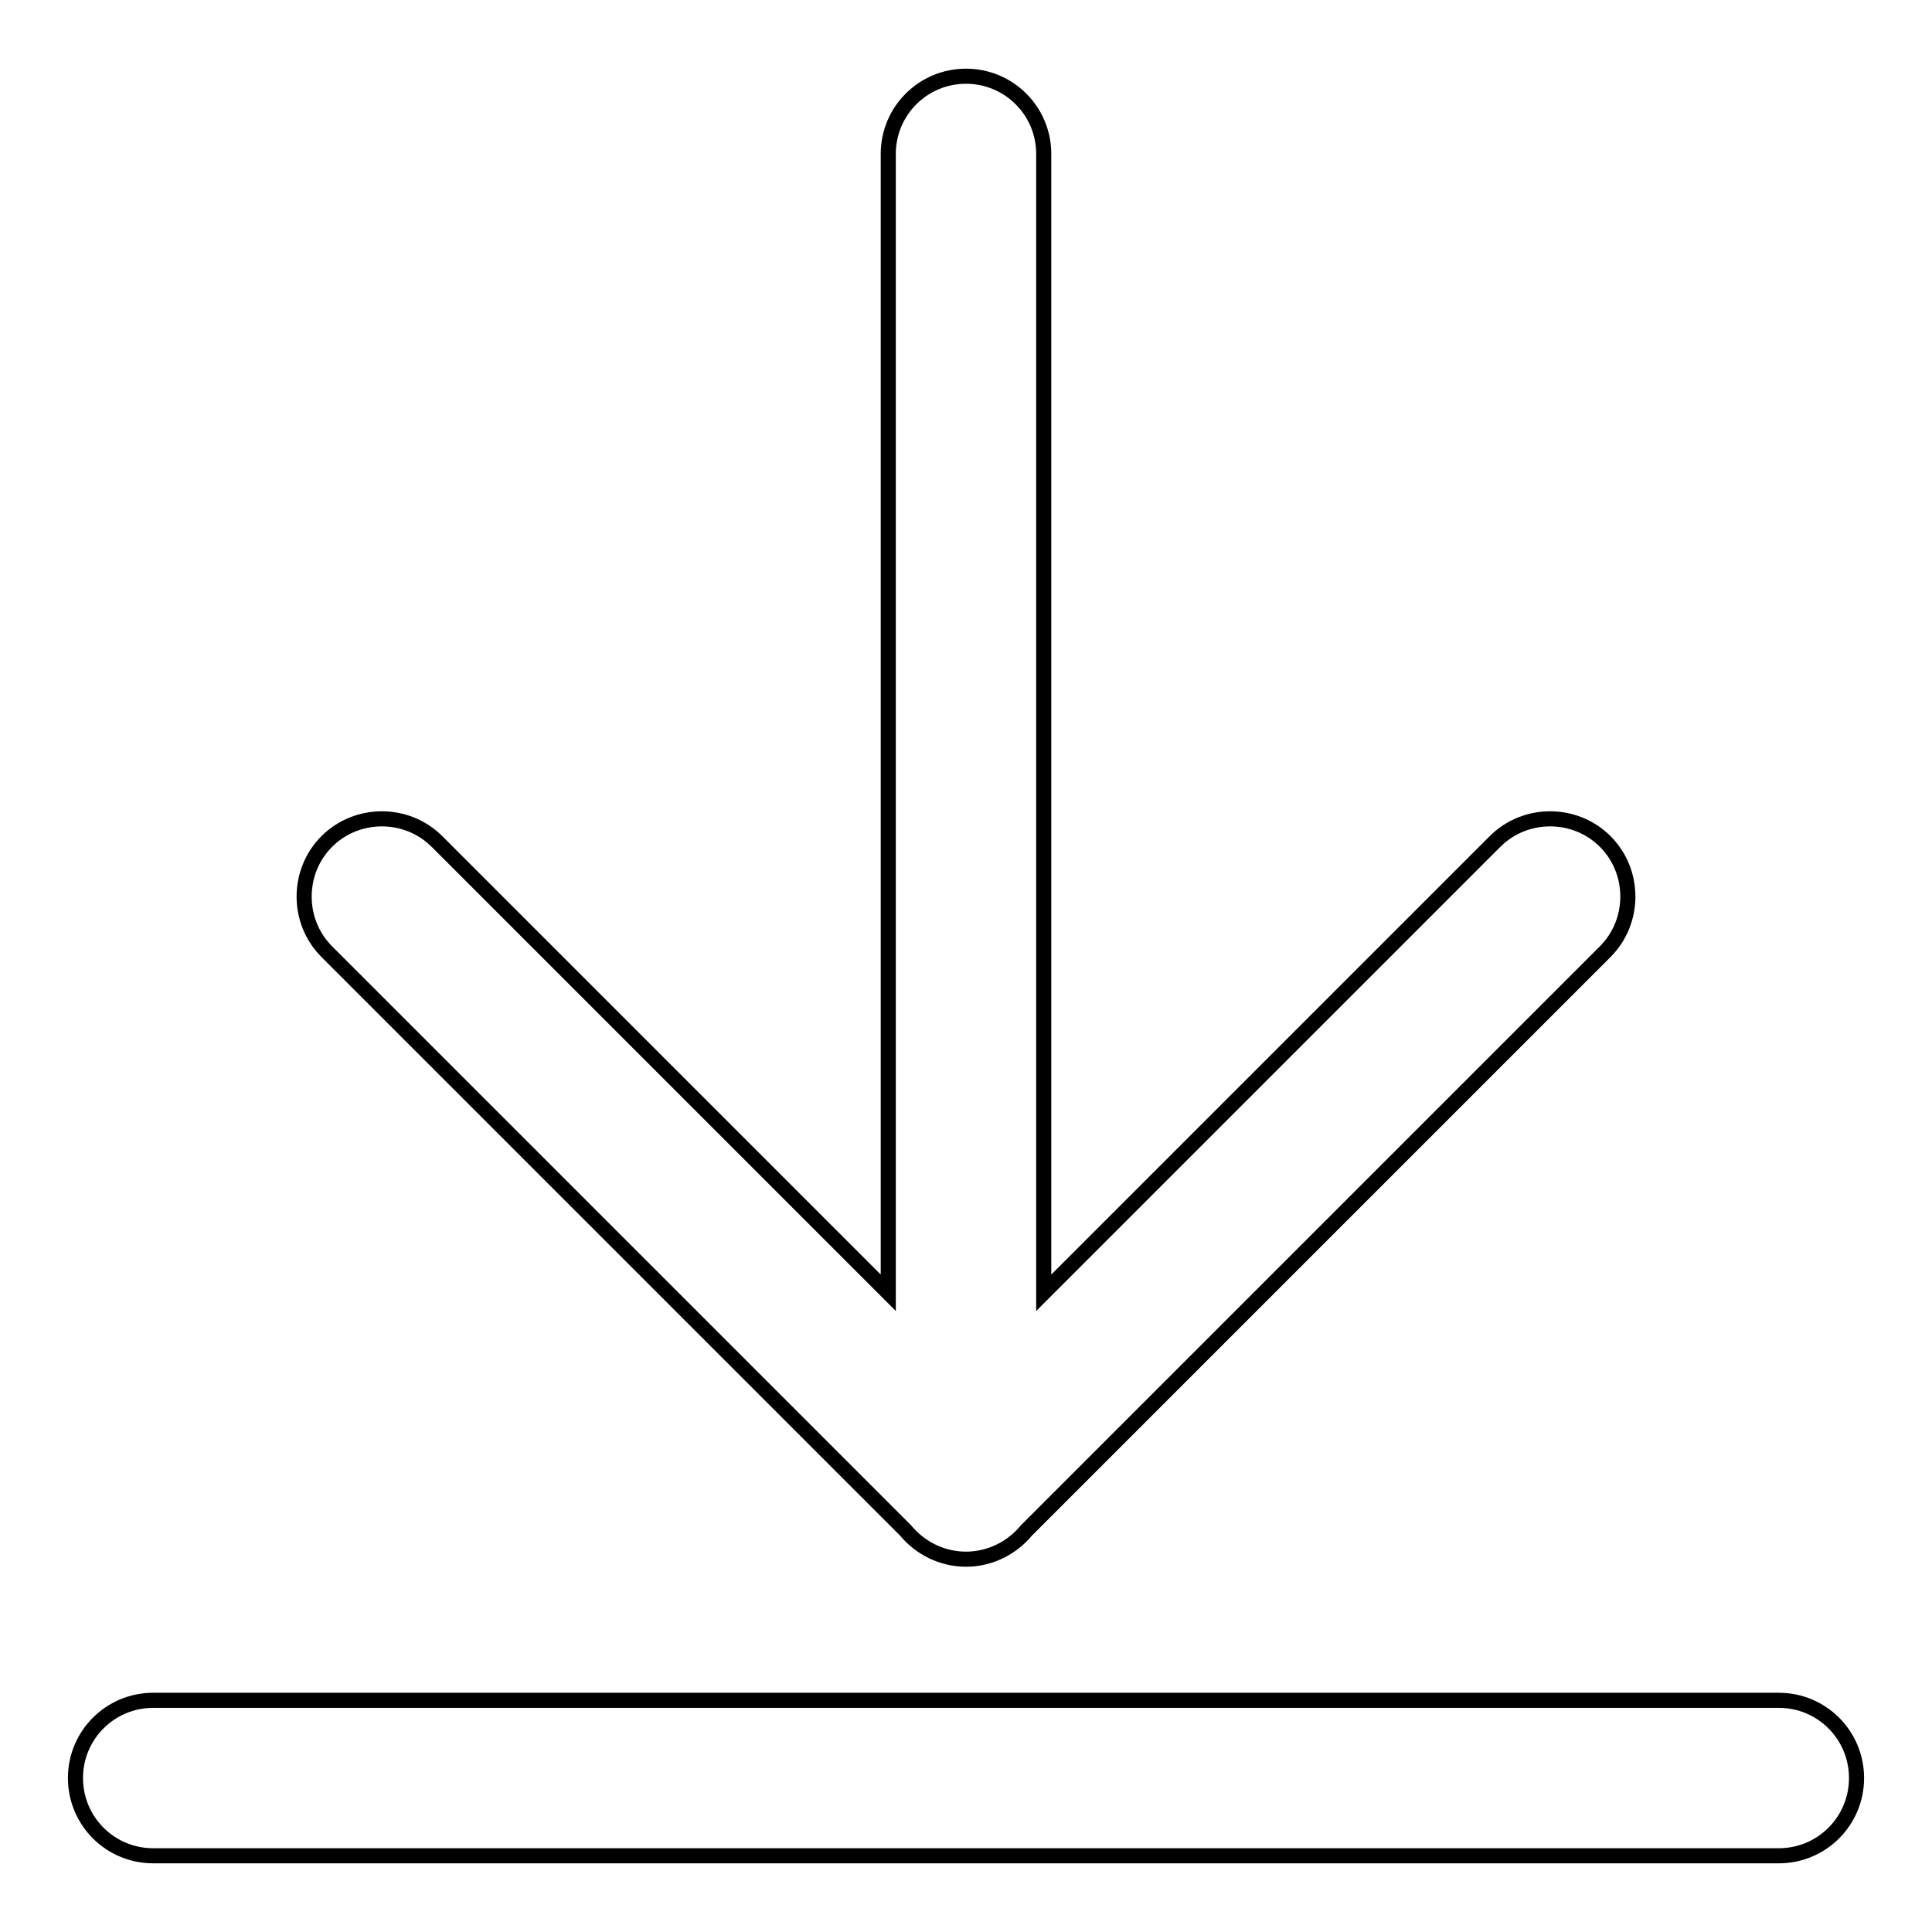
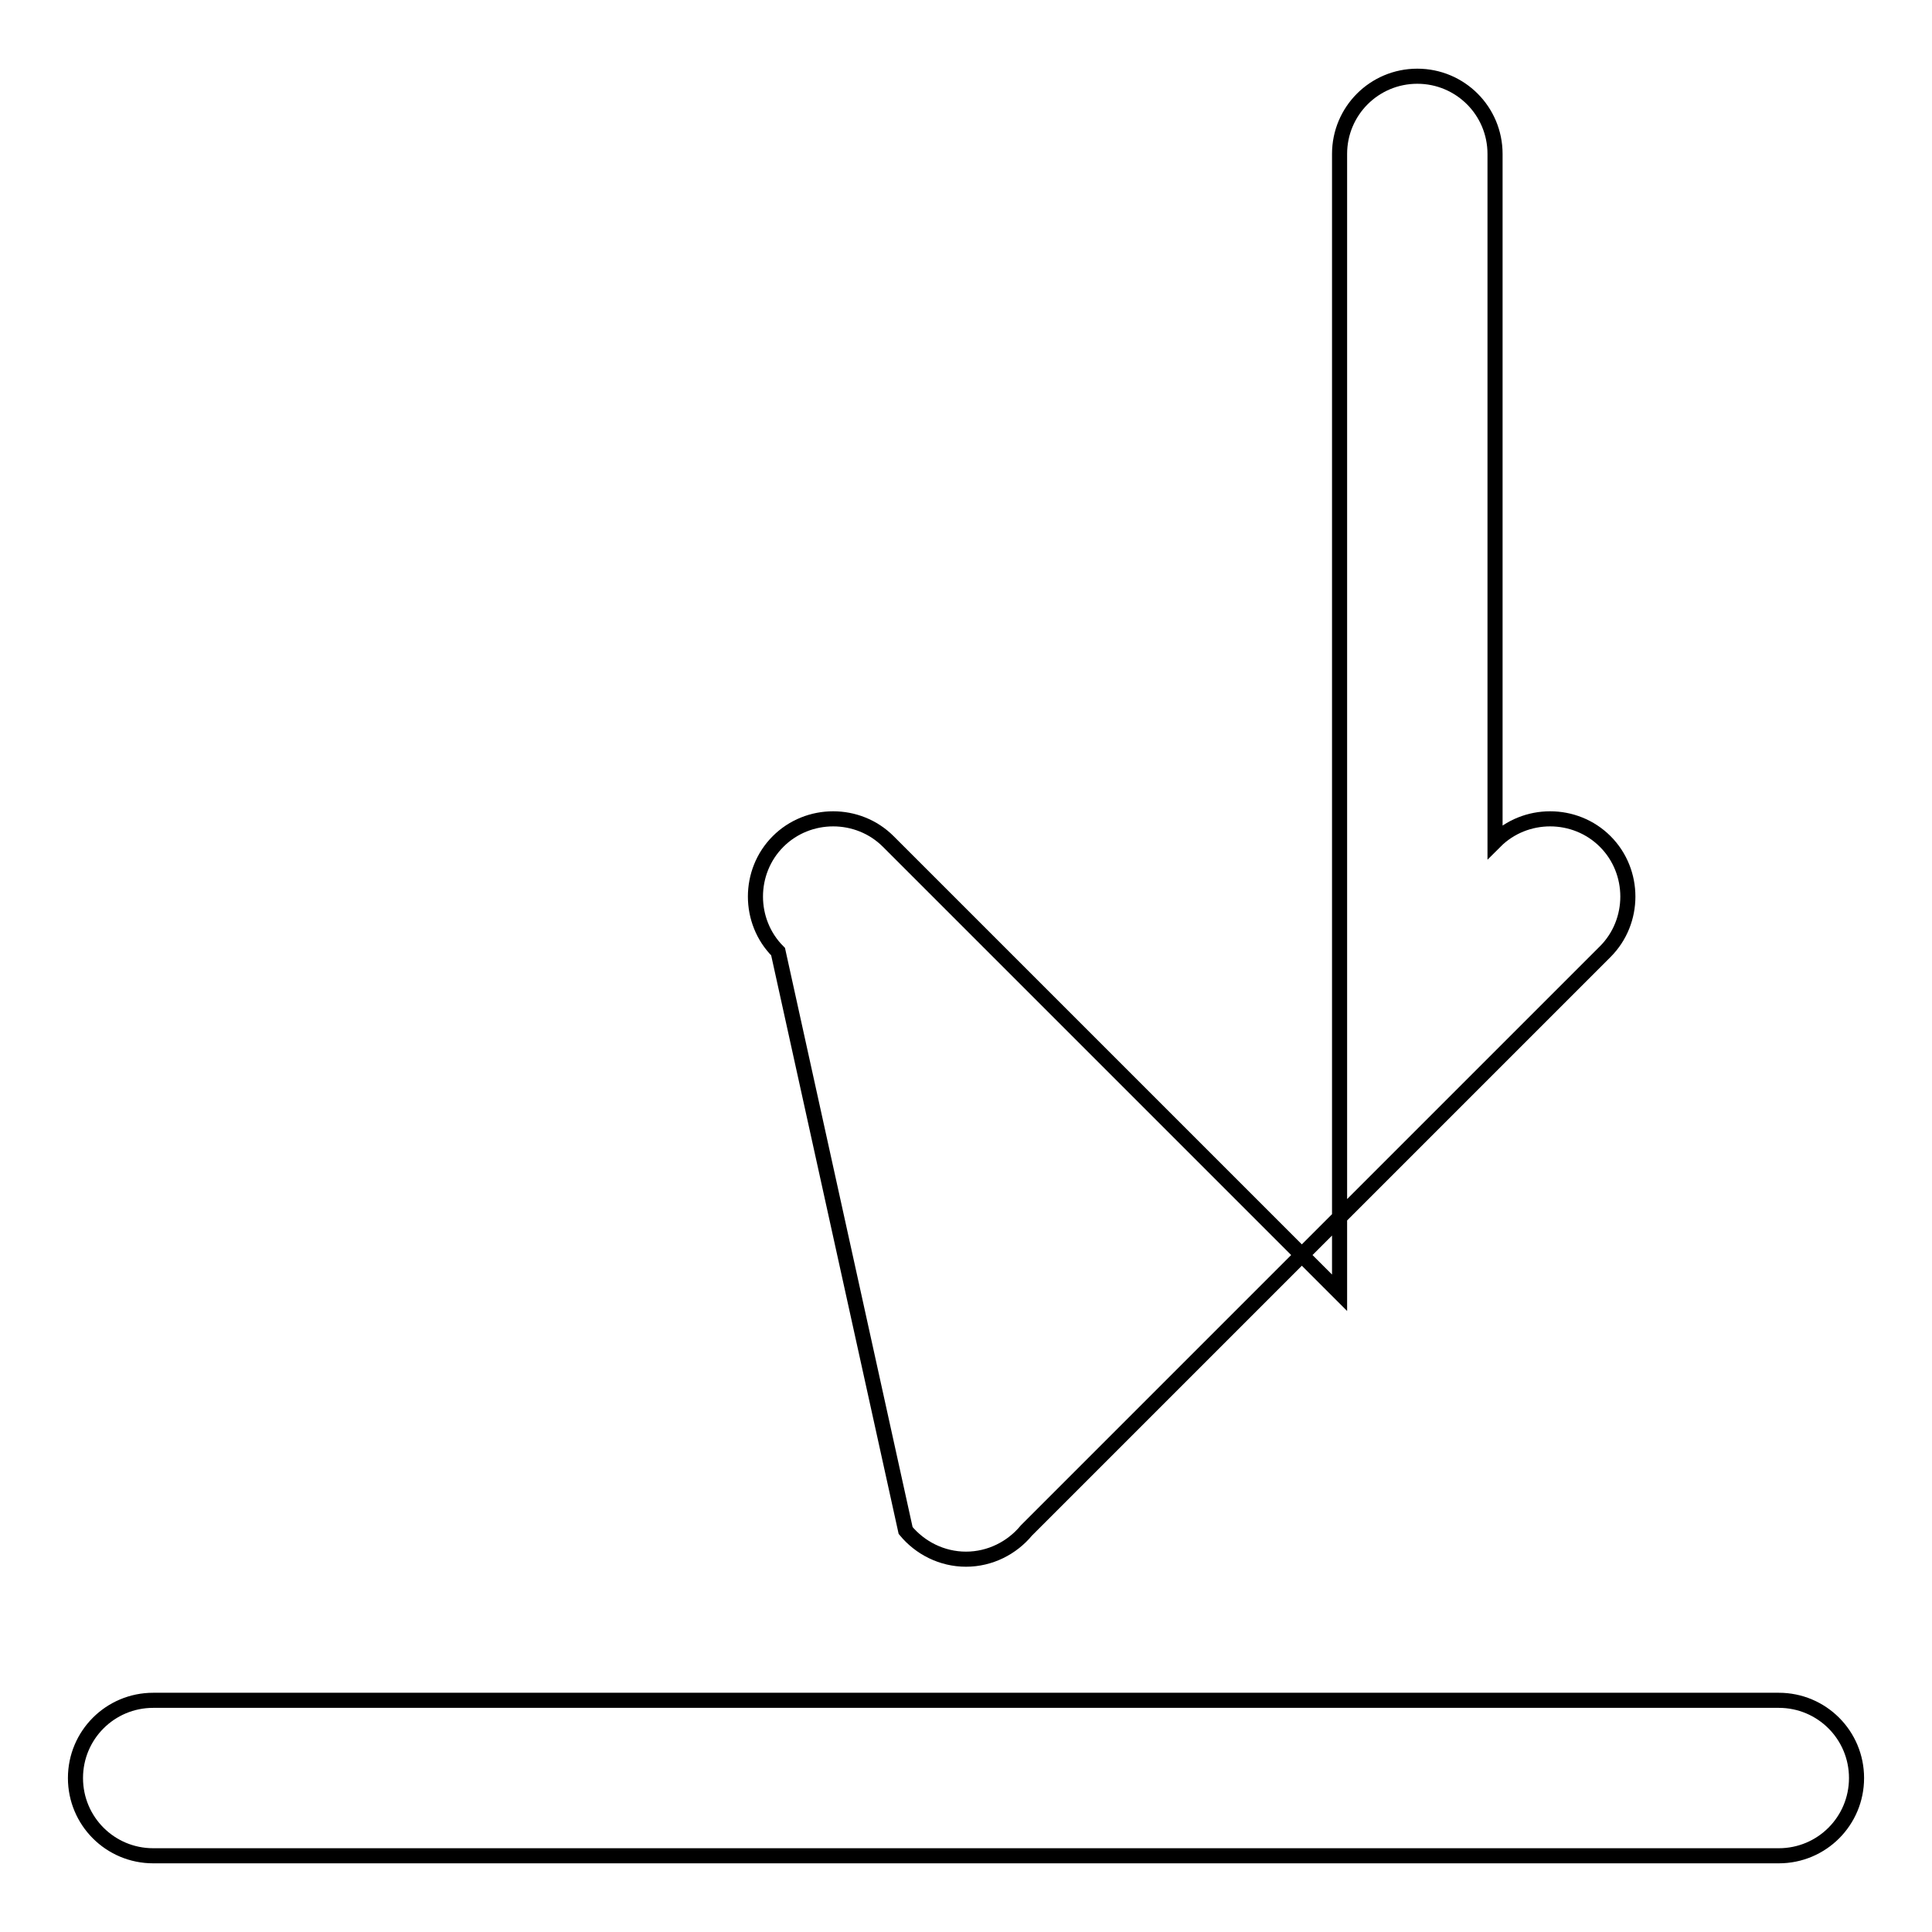
<svg xmlns="http://www.w3.org/2000/svg" version="1.1" x="0px" y="0px" viewBox="0 0 256 256" enable-background="new 0 0 256 256" xml:space="preserve">
  <g>
-     <path stroke-width="2" fill-opacity="0" stroke="#000000" d="M235.7,225.3H20.3c-5.7,0-10.3,4.6-10.3,10.3c0,5.7,4.6,10.3,10.3,10.3h215.4c5.7,0,10.3-4.6,10.3-10.3 C246,229.9,241.4,225.3,235.7,225.3z M120,202.8c1.9,2.3,4.8,3.8,8,3.8c3.2,0,6.1-1.5,8-3.8l76.7-76.7c4-4,4-10.6,0-14.6 c-4-4-10.6-4-14.6,0l-59.8,59.8V20.4c0-5.7-4.6-10.3-10.3-10.3c-5.7,0-10.3,4.6-10.3,10.3v150.9l-59.8-59.8c-4-4-10.6-4-14.6,0 c-4,4-4,10.6,0,14.6L120,202.8z" />
+     <path stroke-width="2" fill-opacity="0" stroke="#000000" d="M235.7,225.3H20.3c-5.7,0-10.3,4.6-10.3,10.3c0,5.7,4.6,10.3,10.3,10.3h215.4c5.7,0,10.3-4.6,10.3-10.3 C246,229.9,241.4,225.3,235.7,225.3z M120,202.8c1.9,2.3,4.8,3.8,8,3.8c3.2,0,6.1-1.5,8-3.8l76.7-76.7c4-4,4-10.6,0-14.6 c-4-4-10.6-4-14.6,0V20.4c0-5.7-4.6-10.3-10.3-10.3c-5.7,0-10.3,4.6-10.3,10.3v150.9l-59.8-59.8c-4-4-10.6-4-14.6,0 c-4,4-4,10.6,0,14.6L120,202.8z" />
  </g>
</svg>